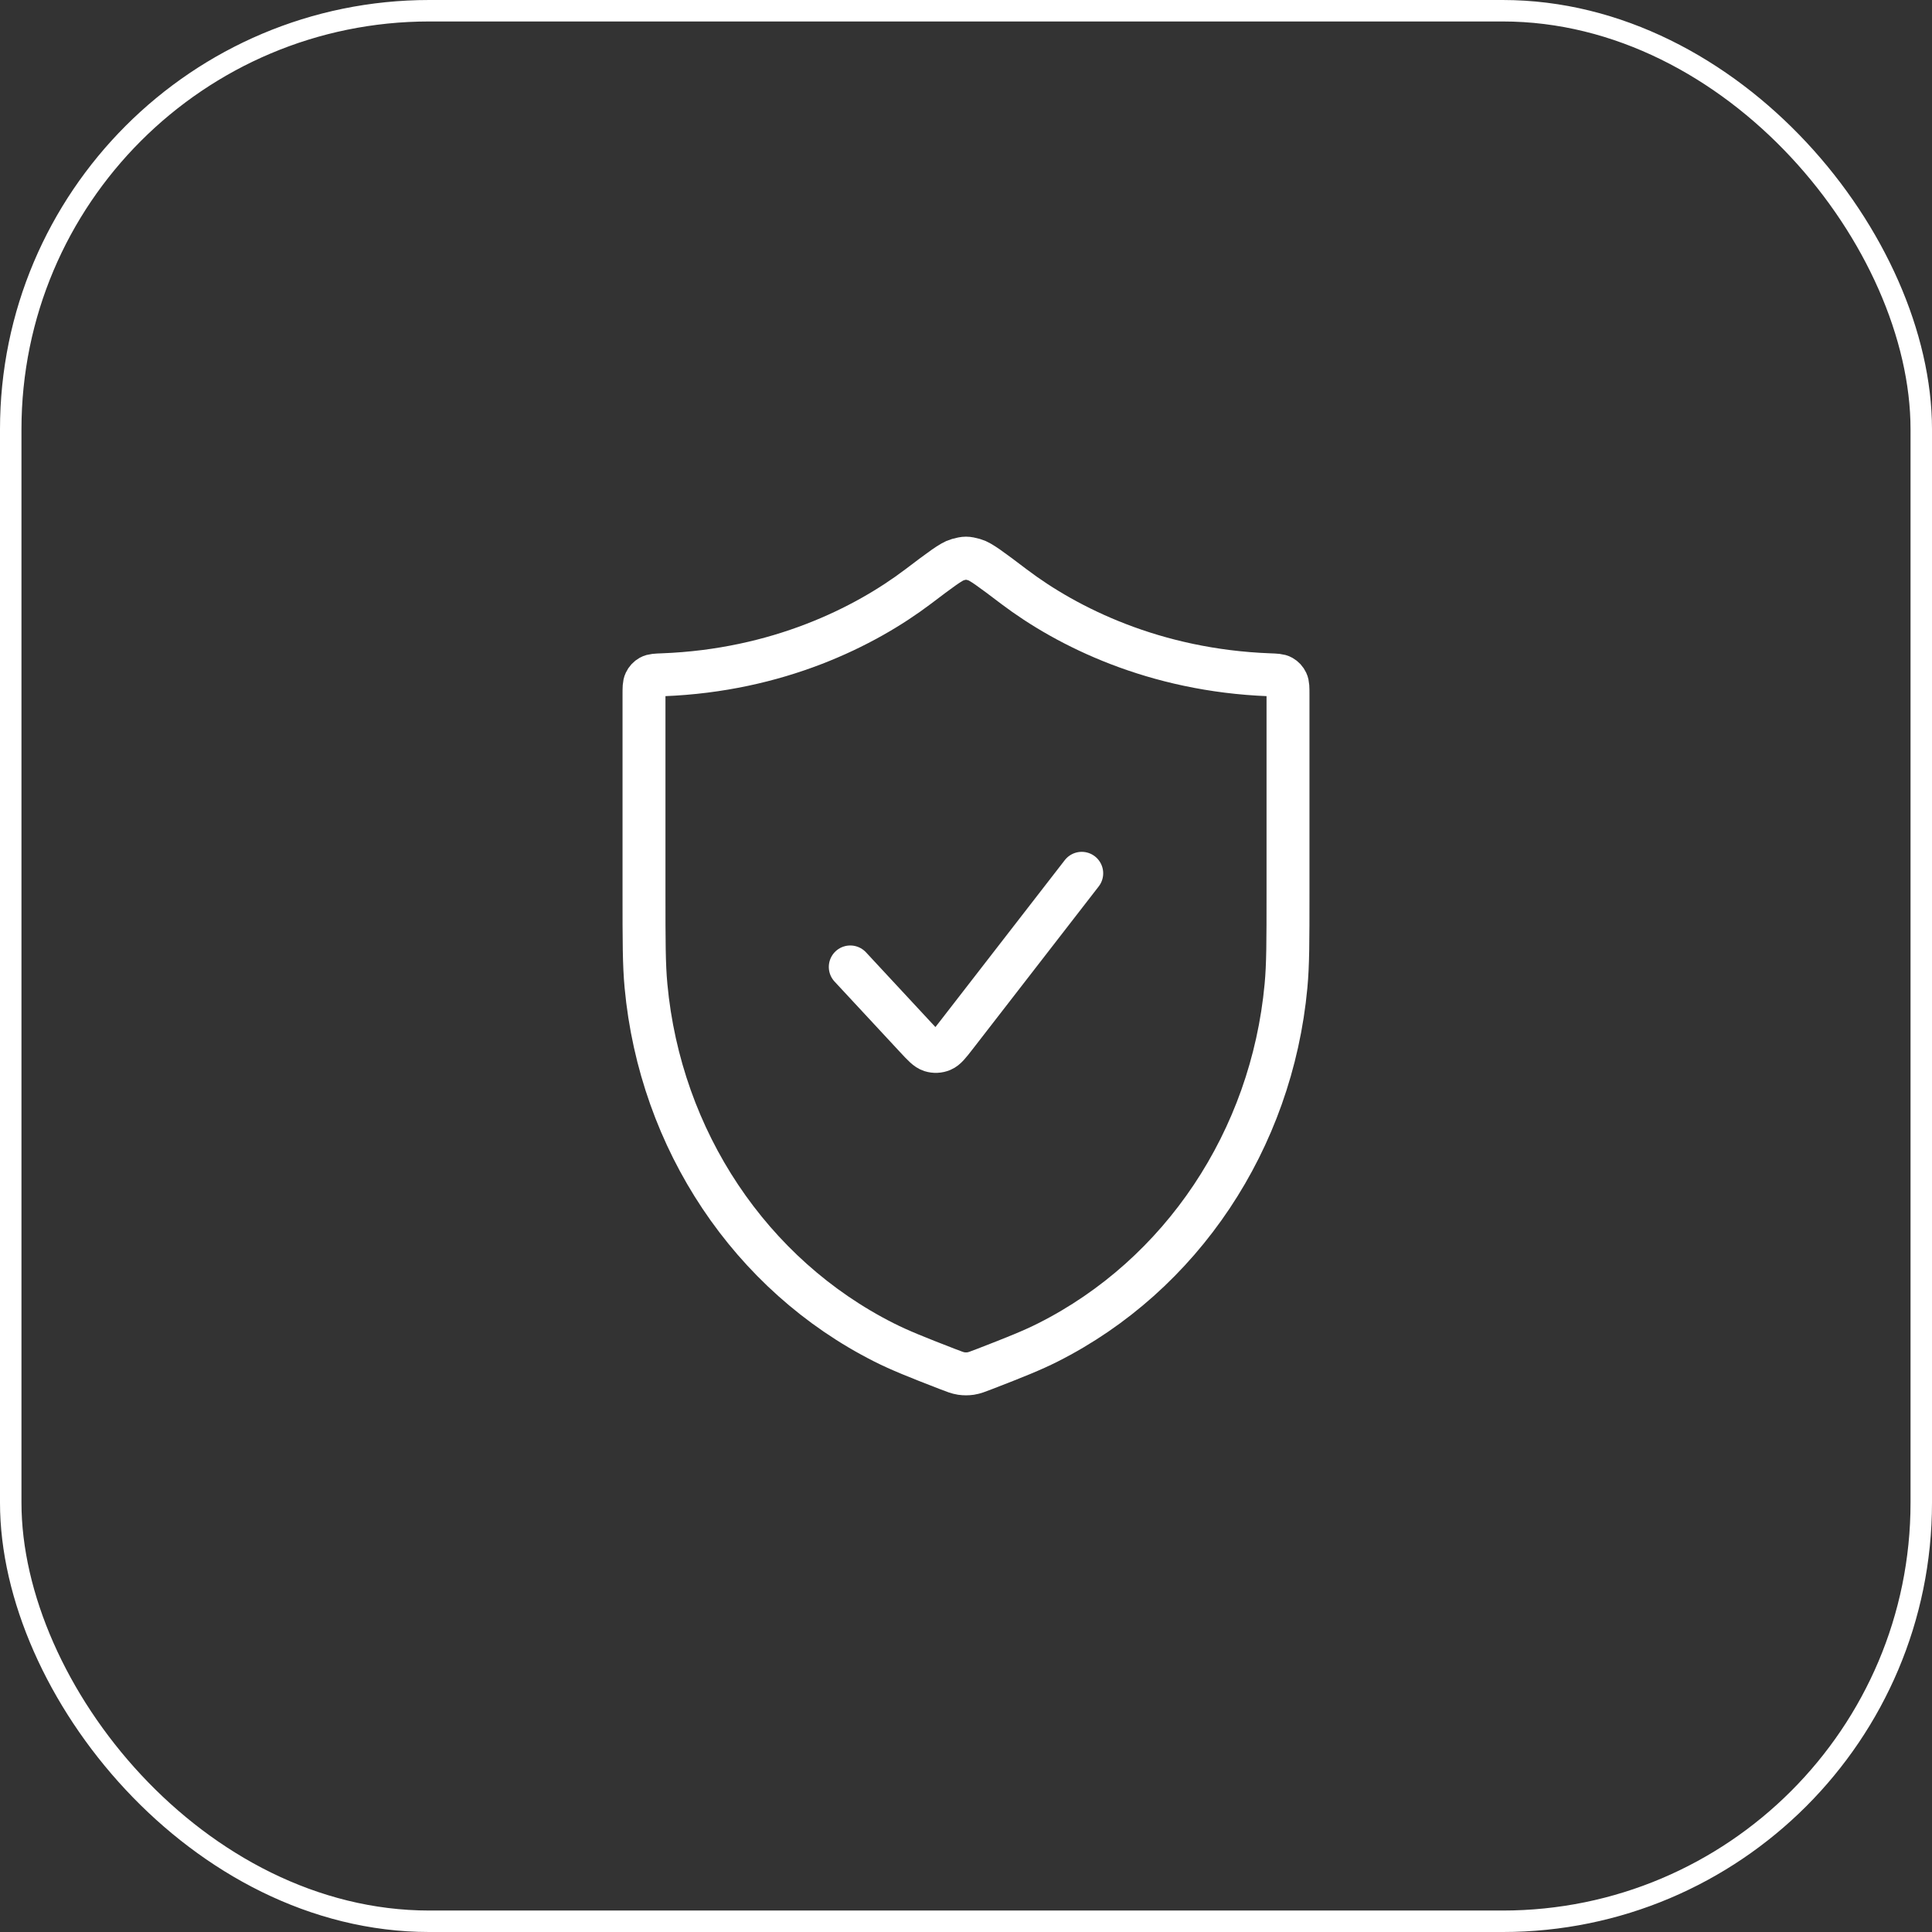
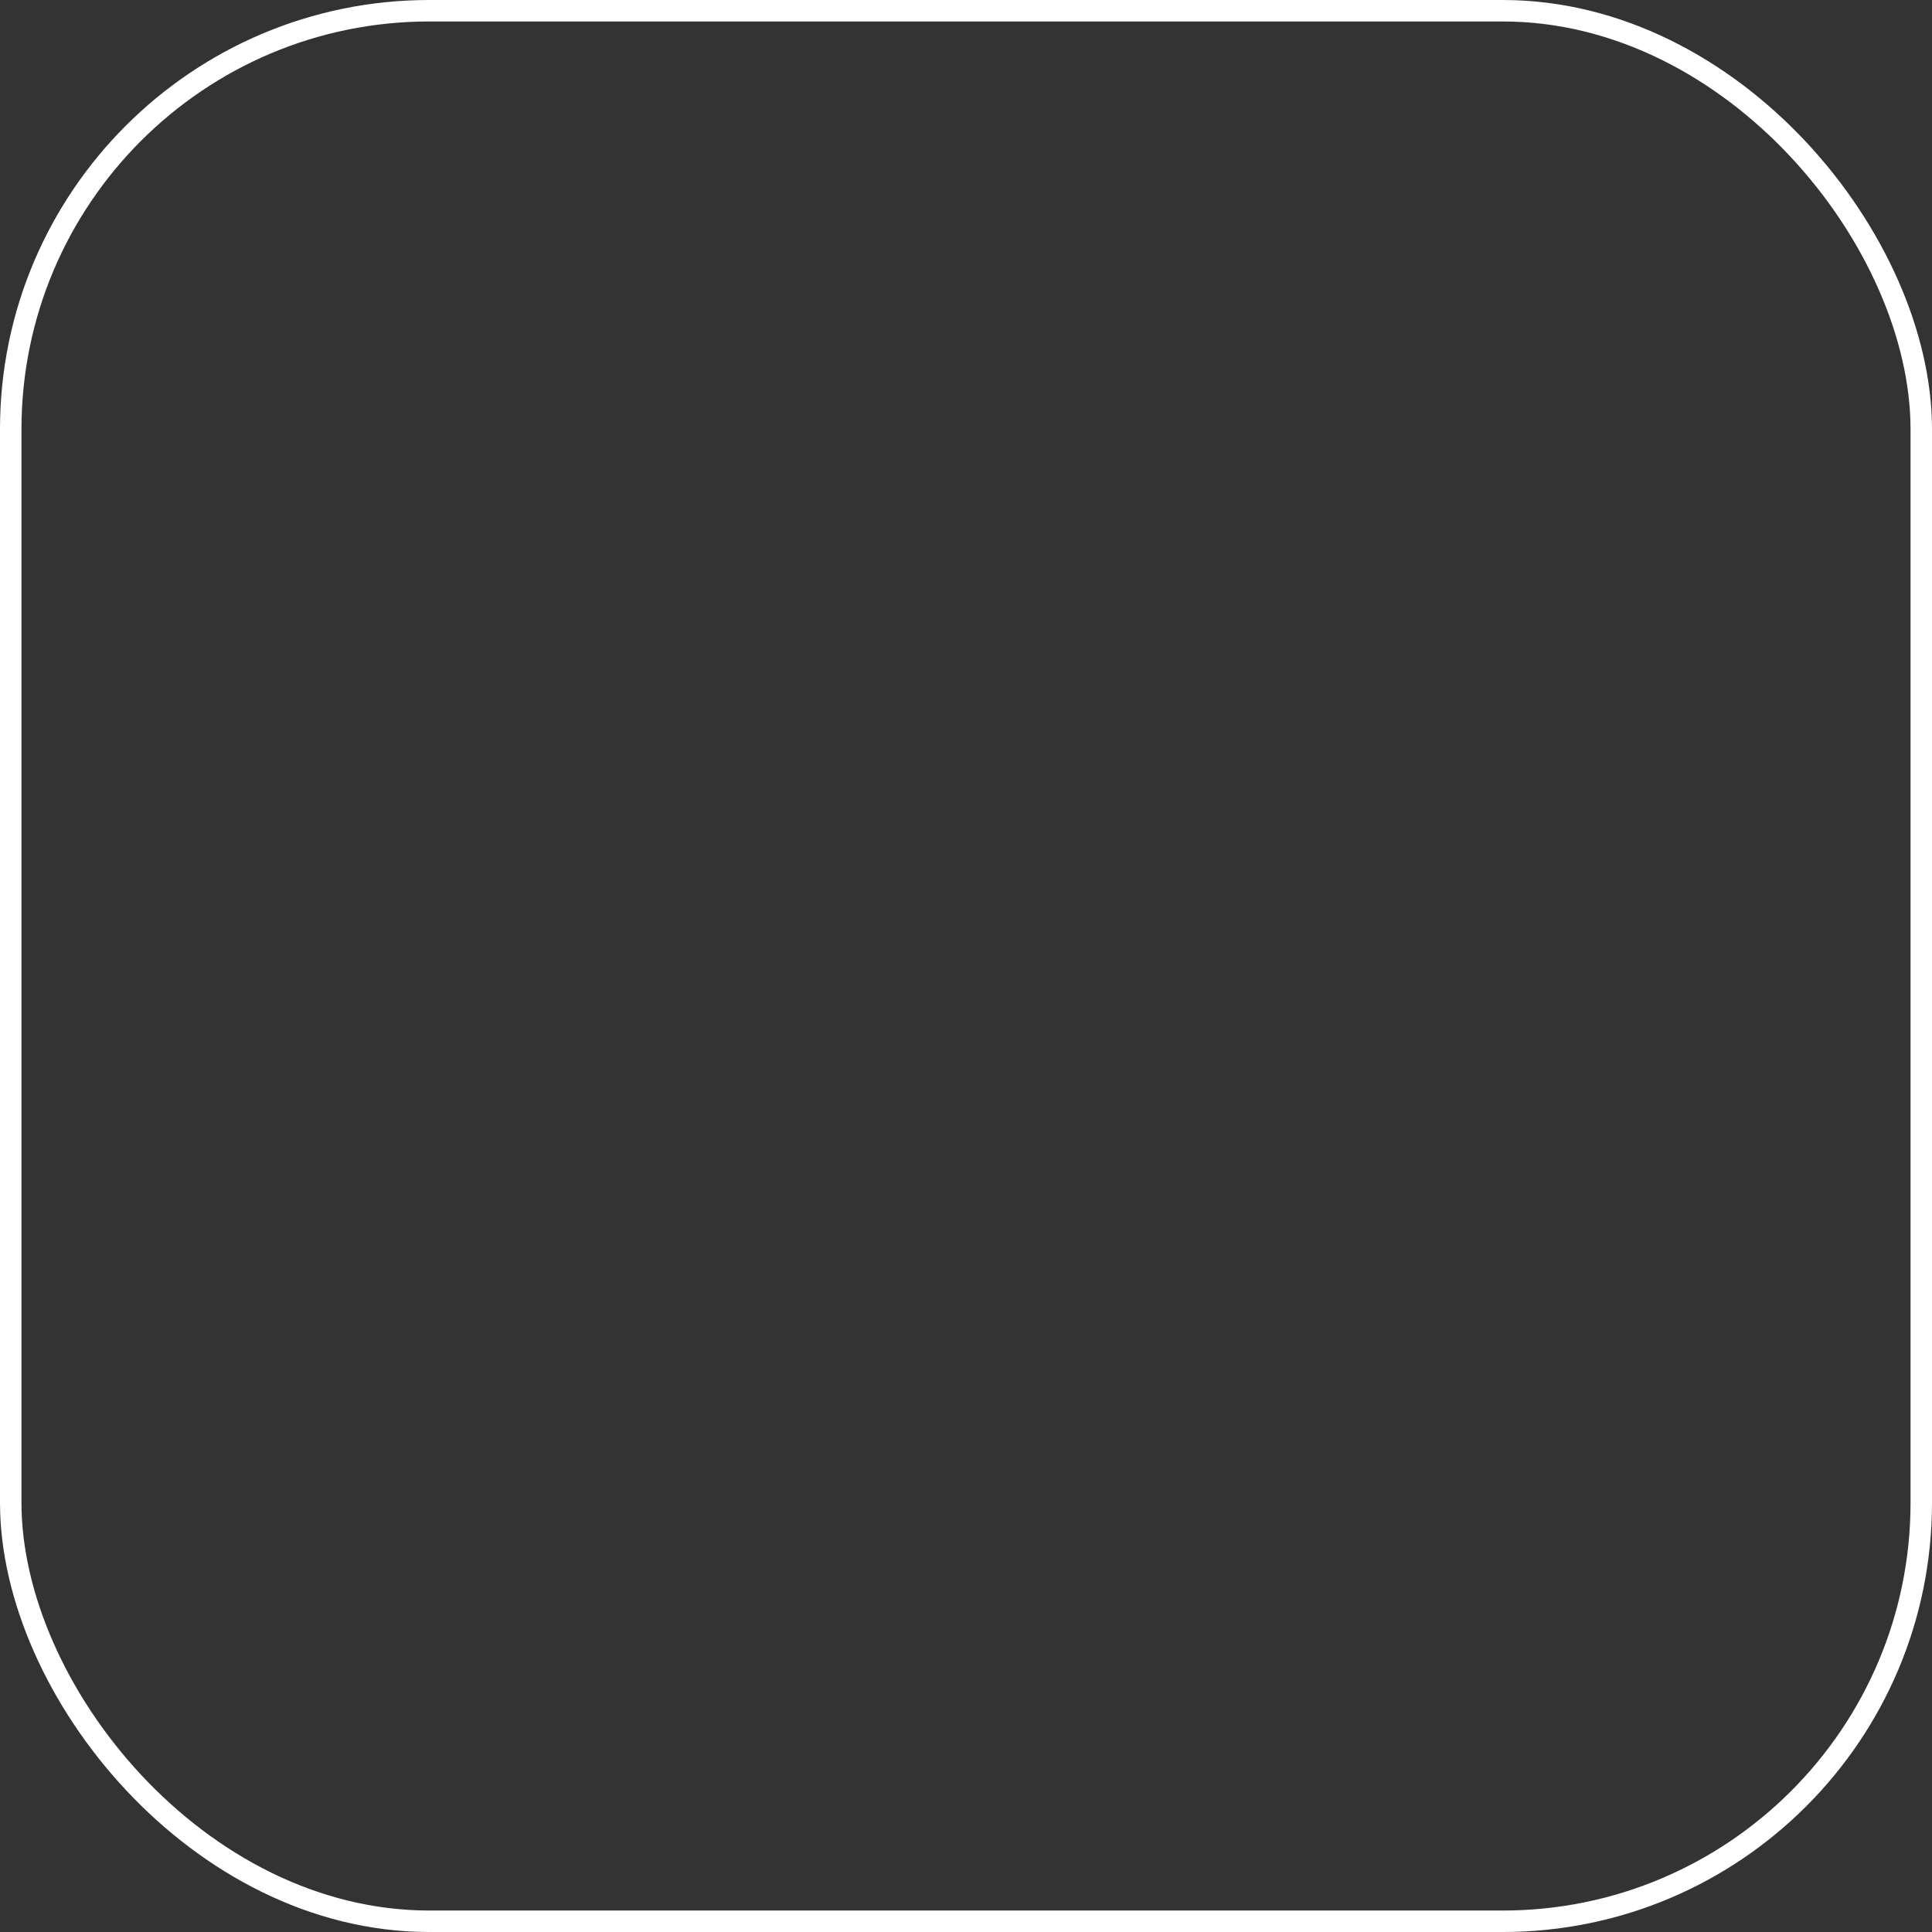
<svg xmlns="http://www.w3.org/2000/svg" width="90" height="90" viewBox="0 0 90 90" fill="none">
  <rect x="0" y="0" width="90" height="90" fill="#333333" stroke="none" />
  <rect x="0.5" y="0.5" width="89" height="89" rx="19.5" stroke="white" />
-   <path d="M39.609 45.044L42.67 48.34C43.006 48.702 43.175 48.883 43.367 48.944C43.537 48.997 43.719 48.989 43.883 48.92C44.069 48.842 44.221 48.646 44.525 48.254L50.391 40.682M47.235 27.328C49.714 29.203 53.776 31.231 59.126 31.433C59.443 31.445 59.602 31.451 59.714 31.515C59.816 31.572 59.892 31.655 59.943 31.763C60 31.882 60 32.042 60 32.361V41.644C60 43.836 60 44.932 59.907 45.927C59.24 53.104 55.038 59.398 48.818 62.535C48.093 62.901 47.28 63.227 45.867 63.773C45.547 63.897 45.387 63.959 45.221 63.984C45.075 64.005 44.925 64.005 44.779 63.984C44.613 63.959 44.453 63.897 44.133 63.773C42.72 63.227 41.907 62.901 41.182 62.535C34.962 59.398 30.76 53.104 30.093 45.927C30 44.932 30 43.836 30 41.644V32.361C30 32.042 30 31.882 30.057 31.763C30.108 31.655 30.184 31.572 30.286 31.515C30.398 31.451 30.557 31.445 30.874 31.433C36.224 31.231 40.286 29.203 42.765 27.328C43.803 26.542 44.322 26.149 44.611 26.072C44.97 25.976 45.03 25.976 45.389 26.072C45.678 26.149 46.197 26.542 47.235 27.328Z" stroke="white" stroke-width="2" stroke-linecap="round" />
</svg>